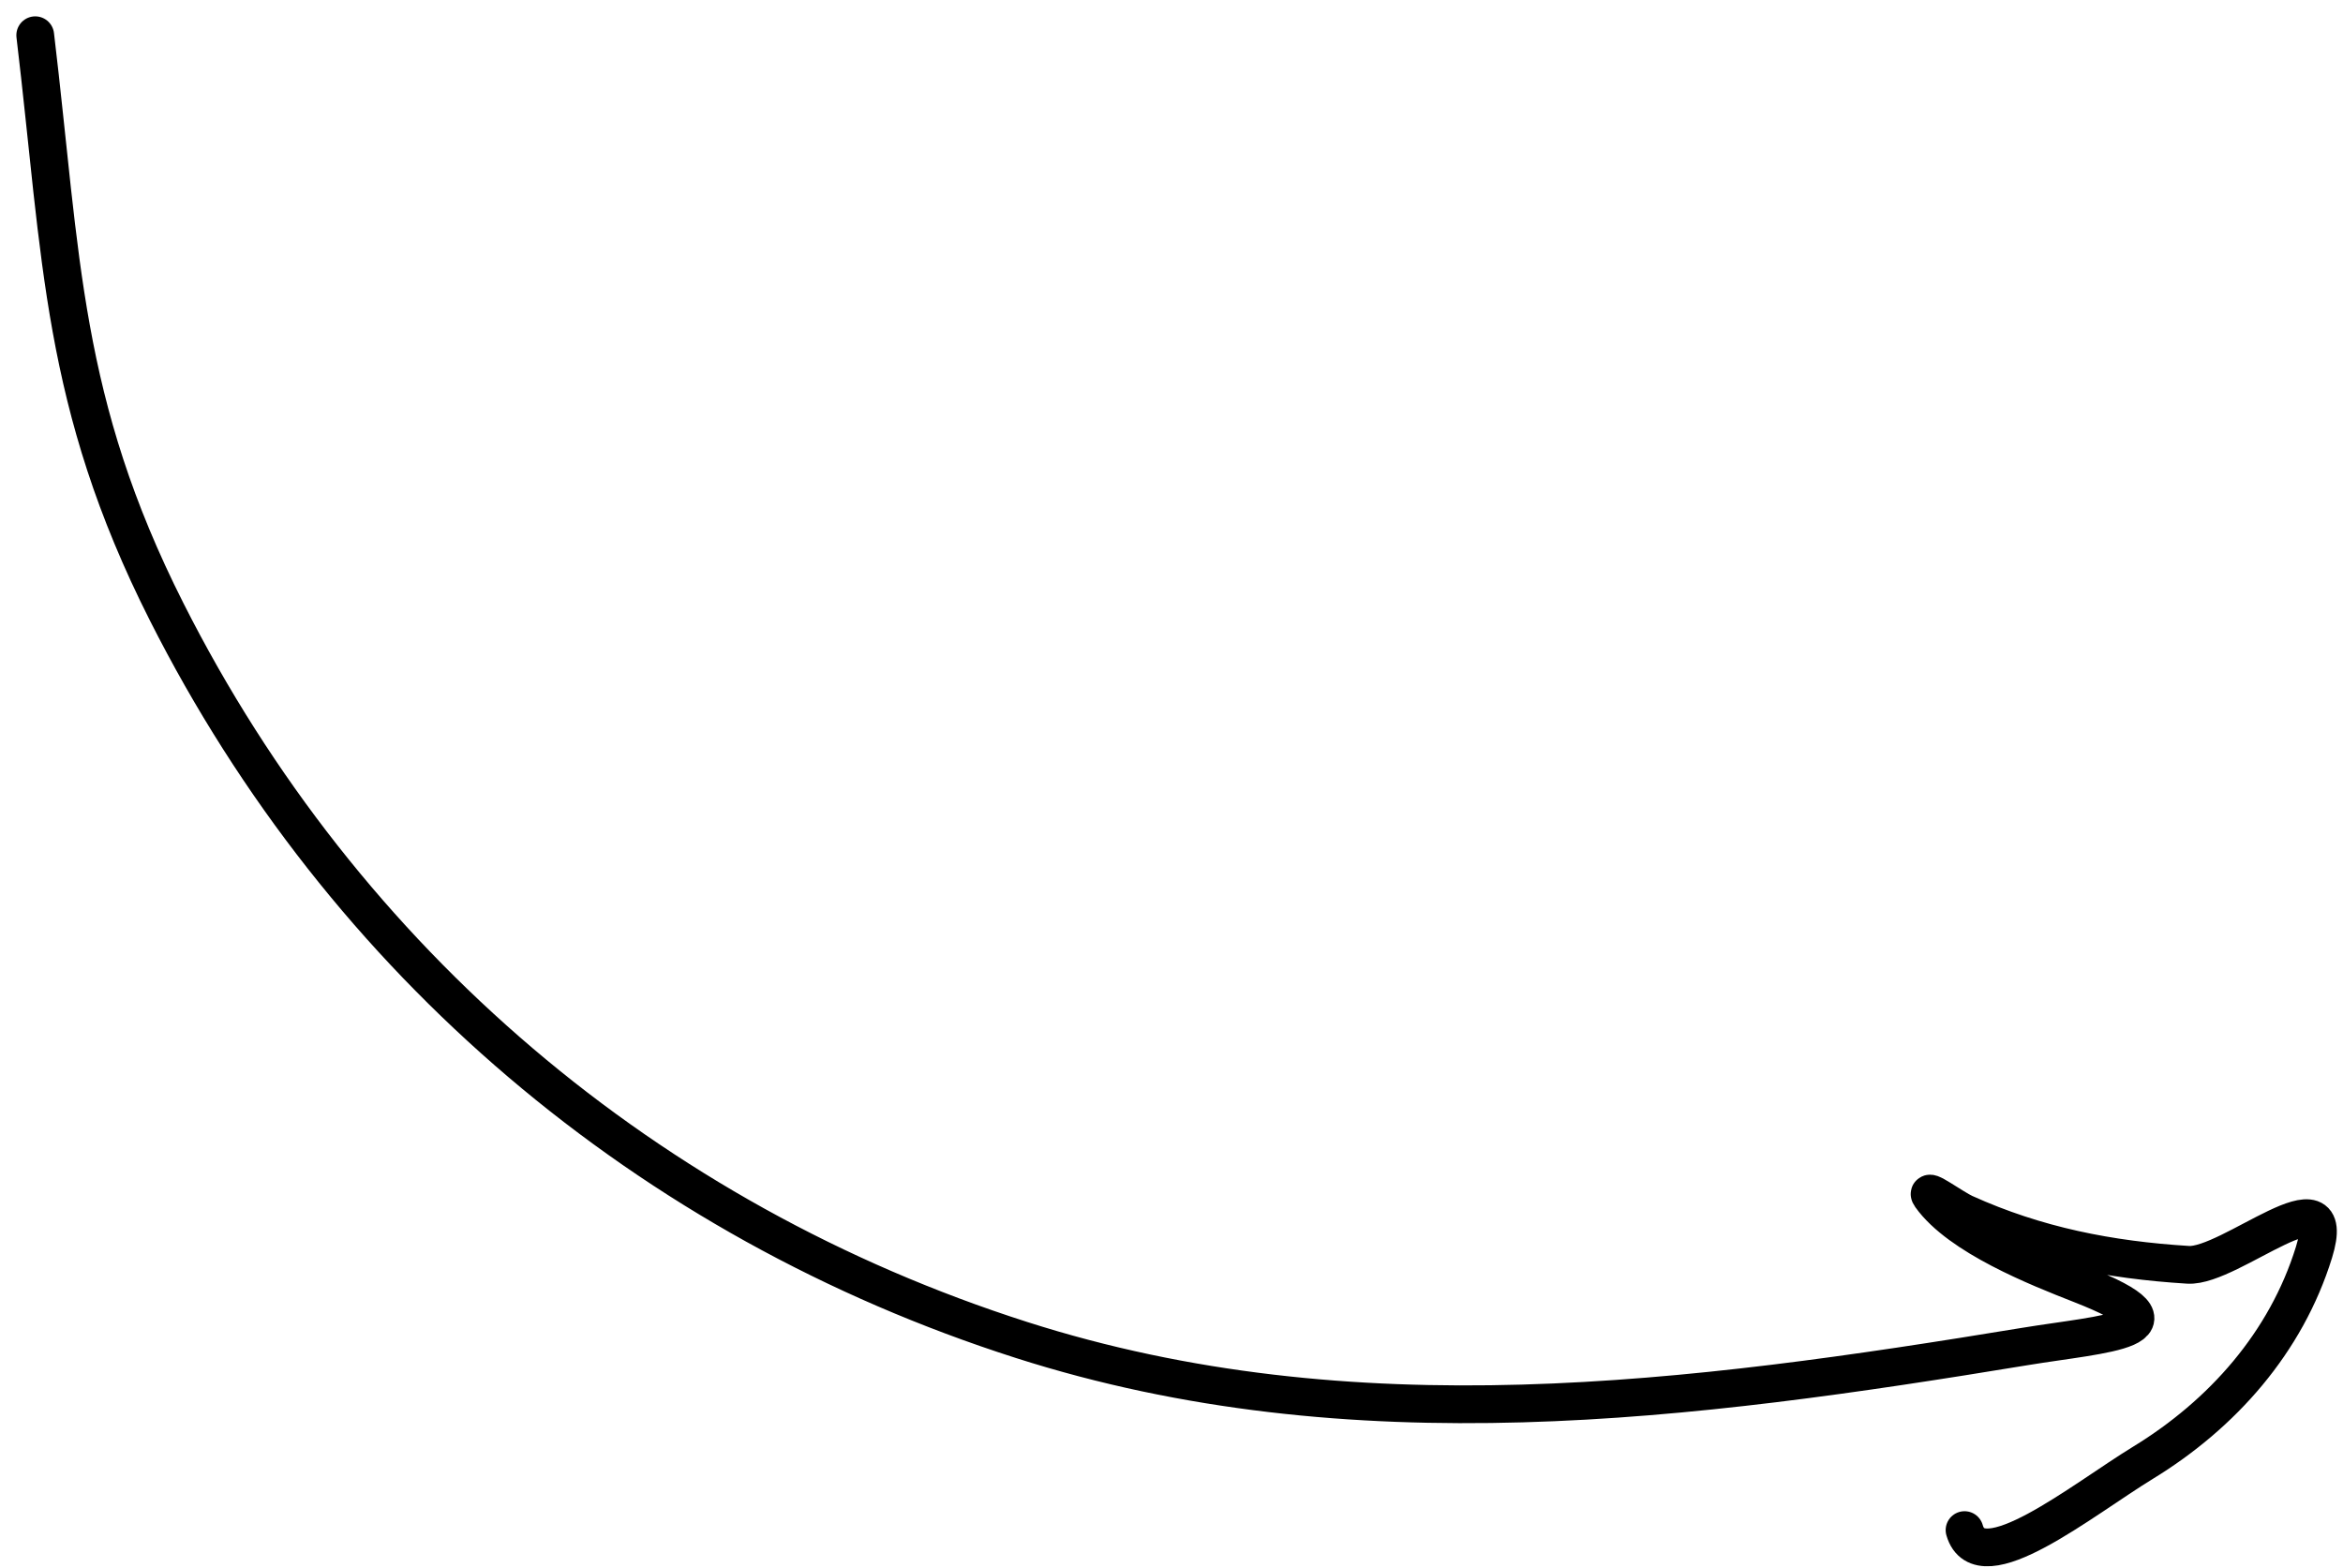
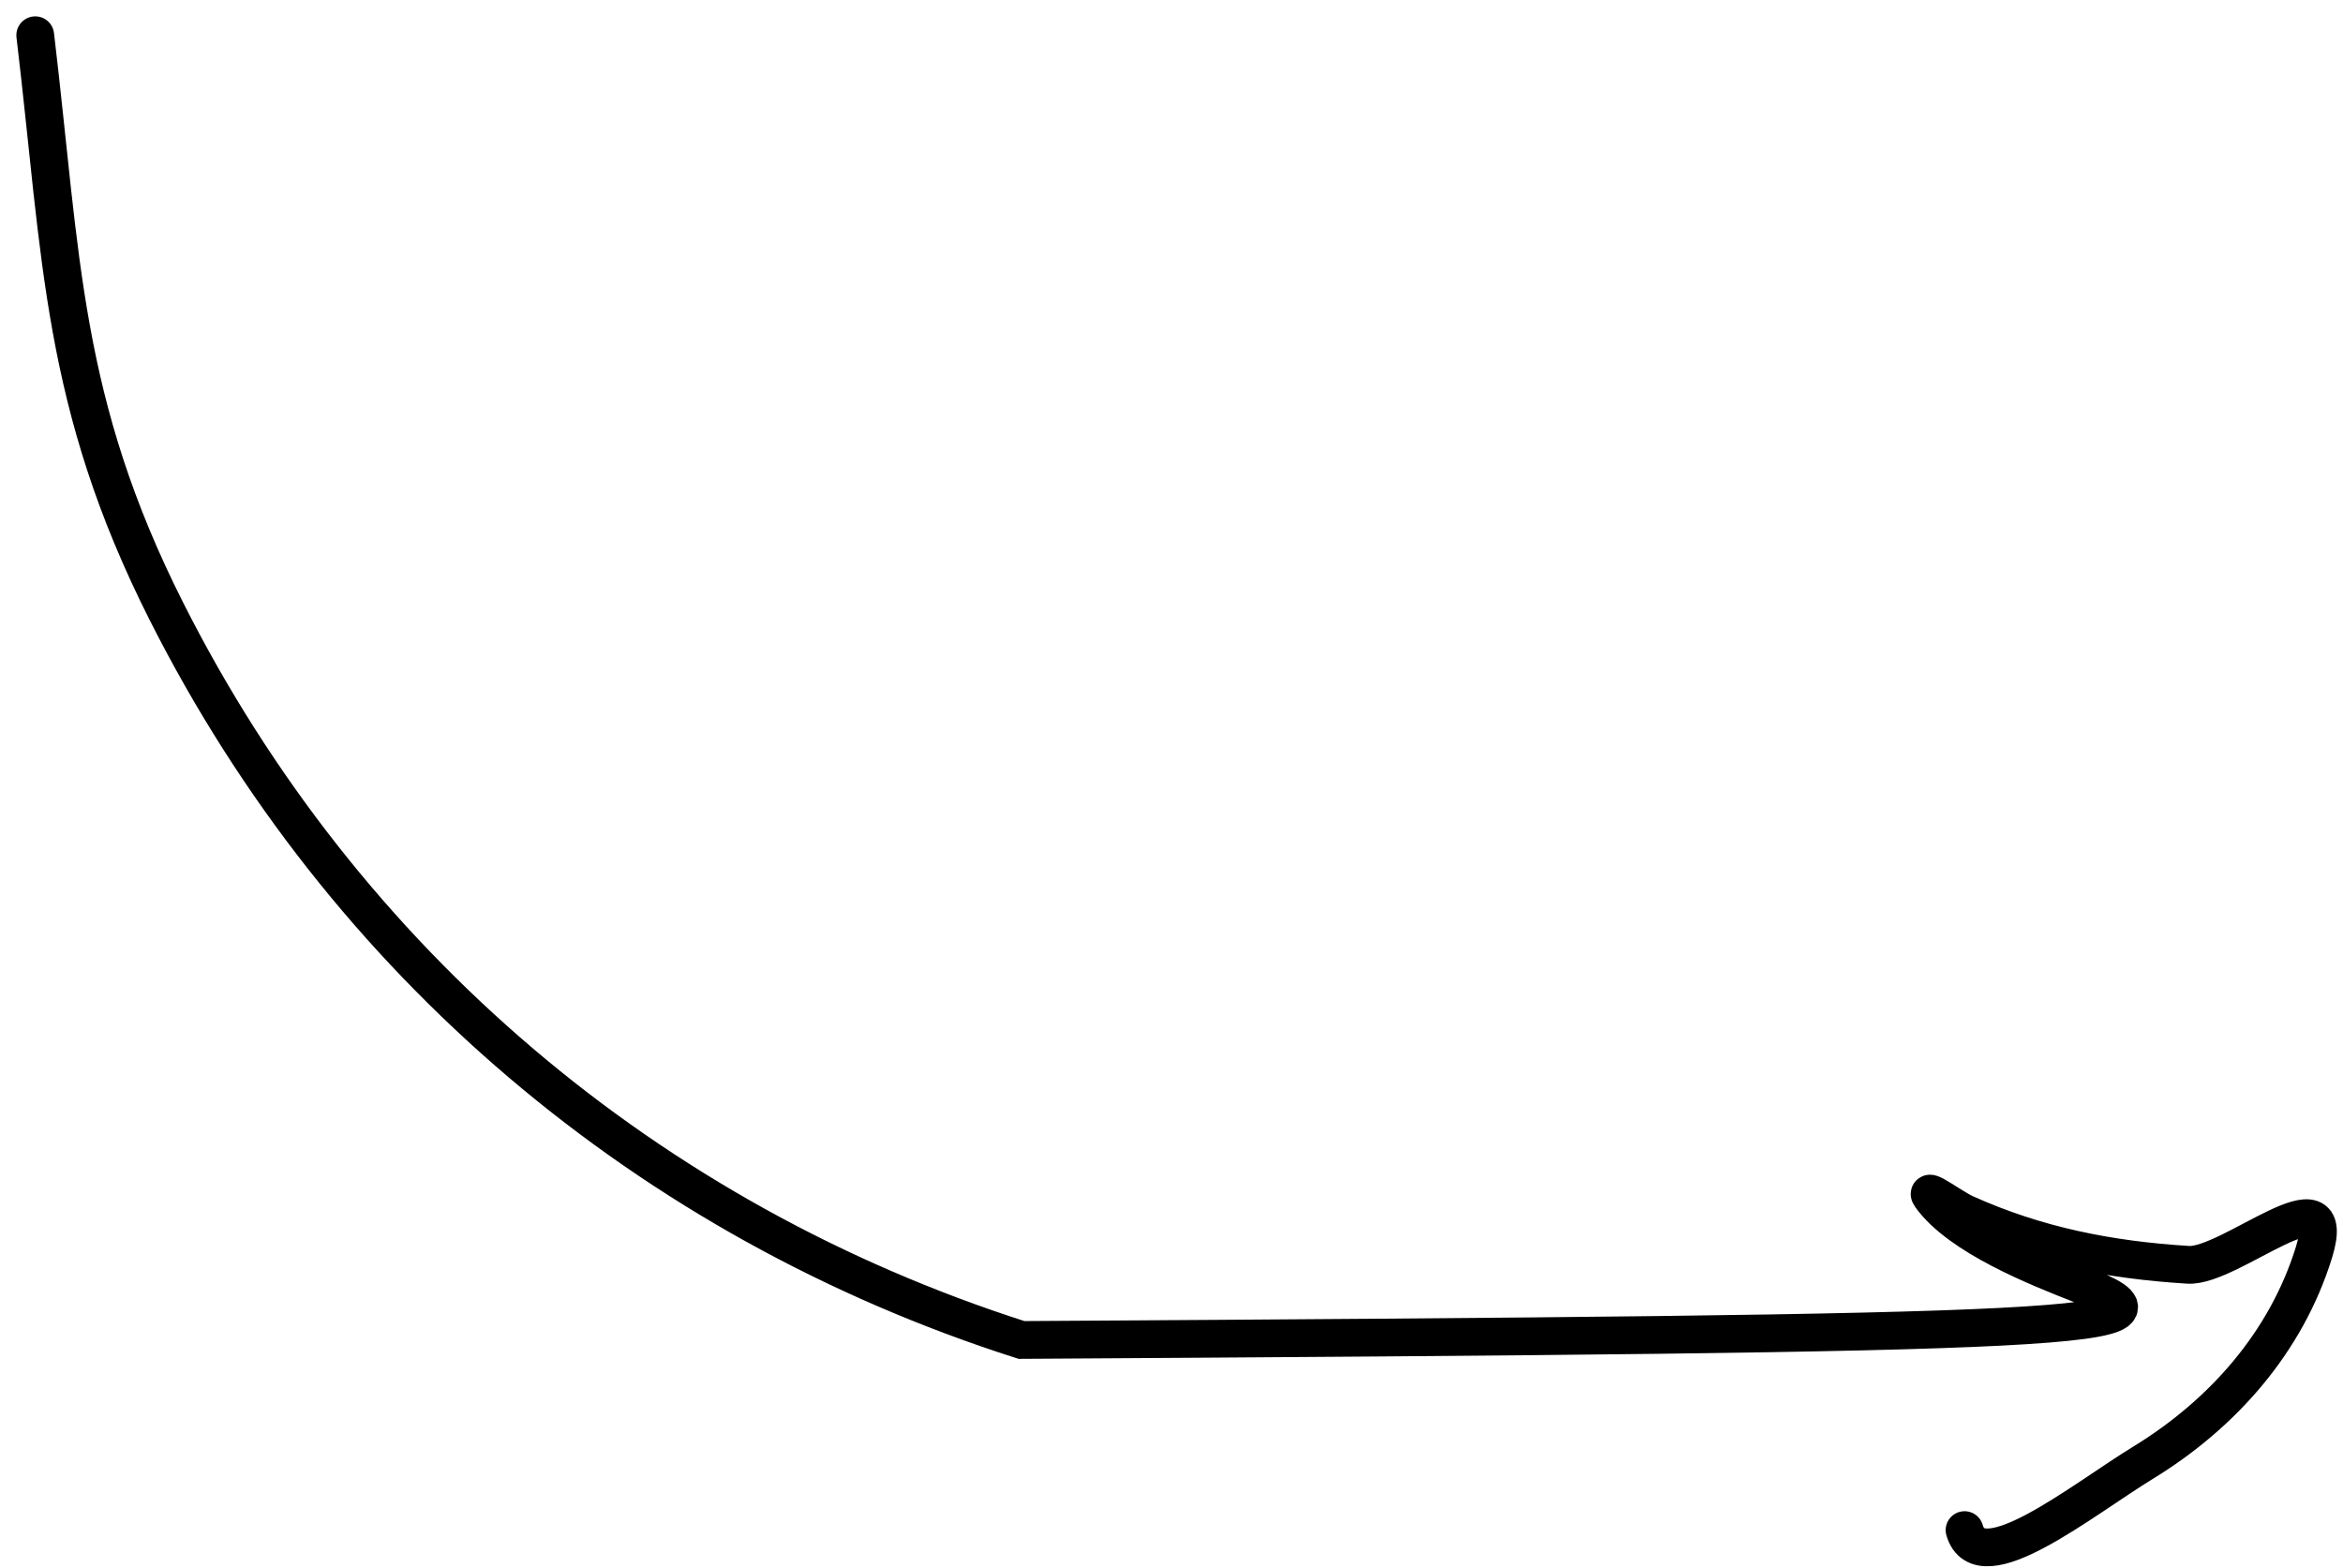
<svg xmlns="http://www.w3.org/2000/svg" width="133" height="89" viewBox="0 0 133 89" fill="none">
-   <path d="M2 2C3.513 14.662 3.455 22.848 9.465 34.738C19.529 54.652 36.801 69.286 57.985 76.06C76.771 82.067 96.005 79.542 114.929 76.433C119.462 75.688 124.687 75.481 118.129 72.914C115.655 71.946 111.232 70.19 109.597 67.902C109.182 67.32 110.865 68.567 111.517 68.862C115.599 70.708 119.735 71.518 124.207 71.794C126.591 71.942 132.841 66.275 131.352 71.086C129.766 76.207 126.152 80.276 121.648 83.029C118.198 85.138 112.382 89.88 111.517 86.852" stroke="black" stroke-width="2.143" stroke-linecap="round" />
+   <path d="M2 2C3.513 14.662 3.455 22.848 9.465 34.738C19.529 54.652 36.801 69.286 57.985 76.06C119.462 75.688 124.687 75.481 118.129 72.914C115.655 71.946 111.232 70.19 109.597 67.902C109.182 67.32 110.865 68.567 111.517 68.862C115.599 70.708 119.735 71.518 124.207 71.794C126.591 71.942 132.841 66.275 131.352 71.086C129.766 76.207 126.152 80.276 121.648 83.029C118.198 85.138 112.382 89.88 111.517 86.852" stroke="black" stroke-width="2.143" stroke-linecap="round" />
</svg>